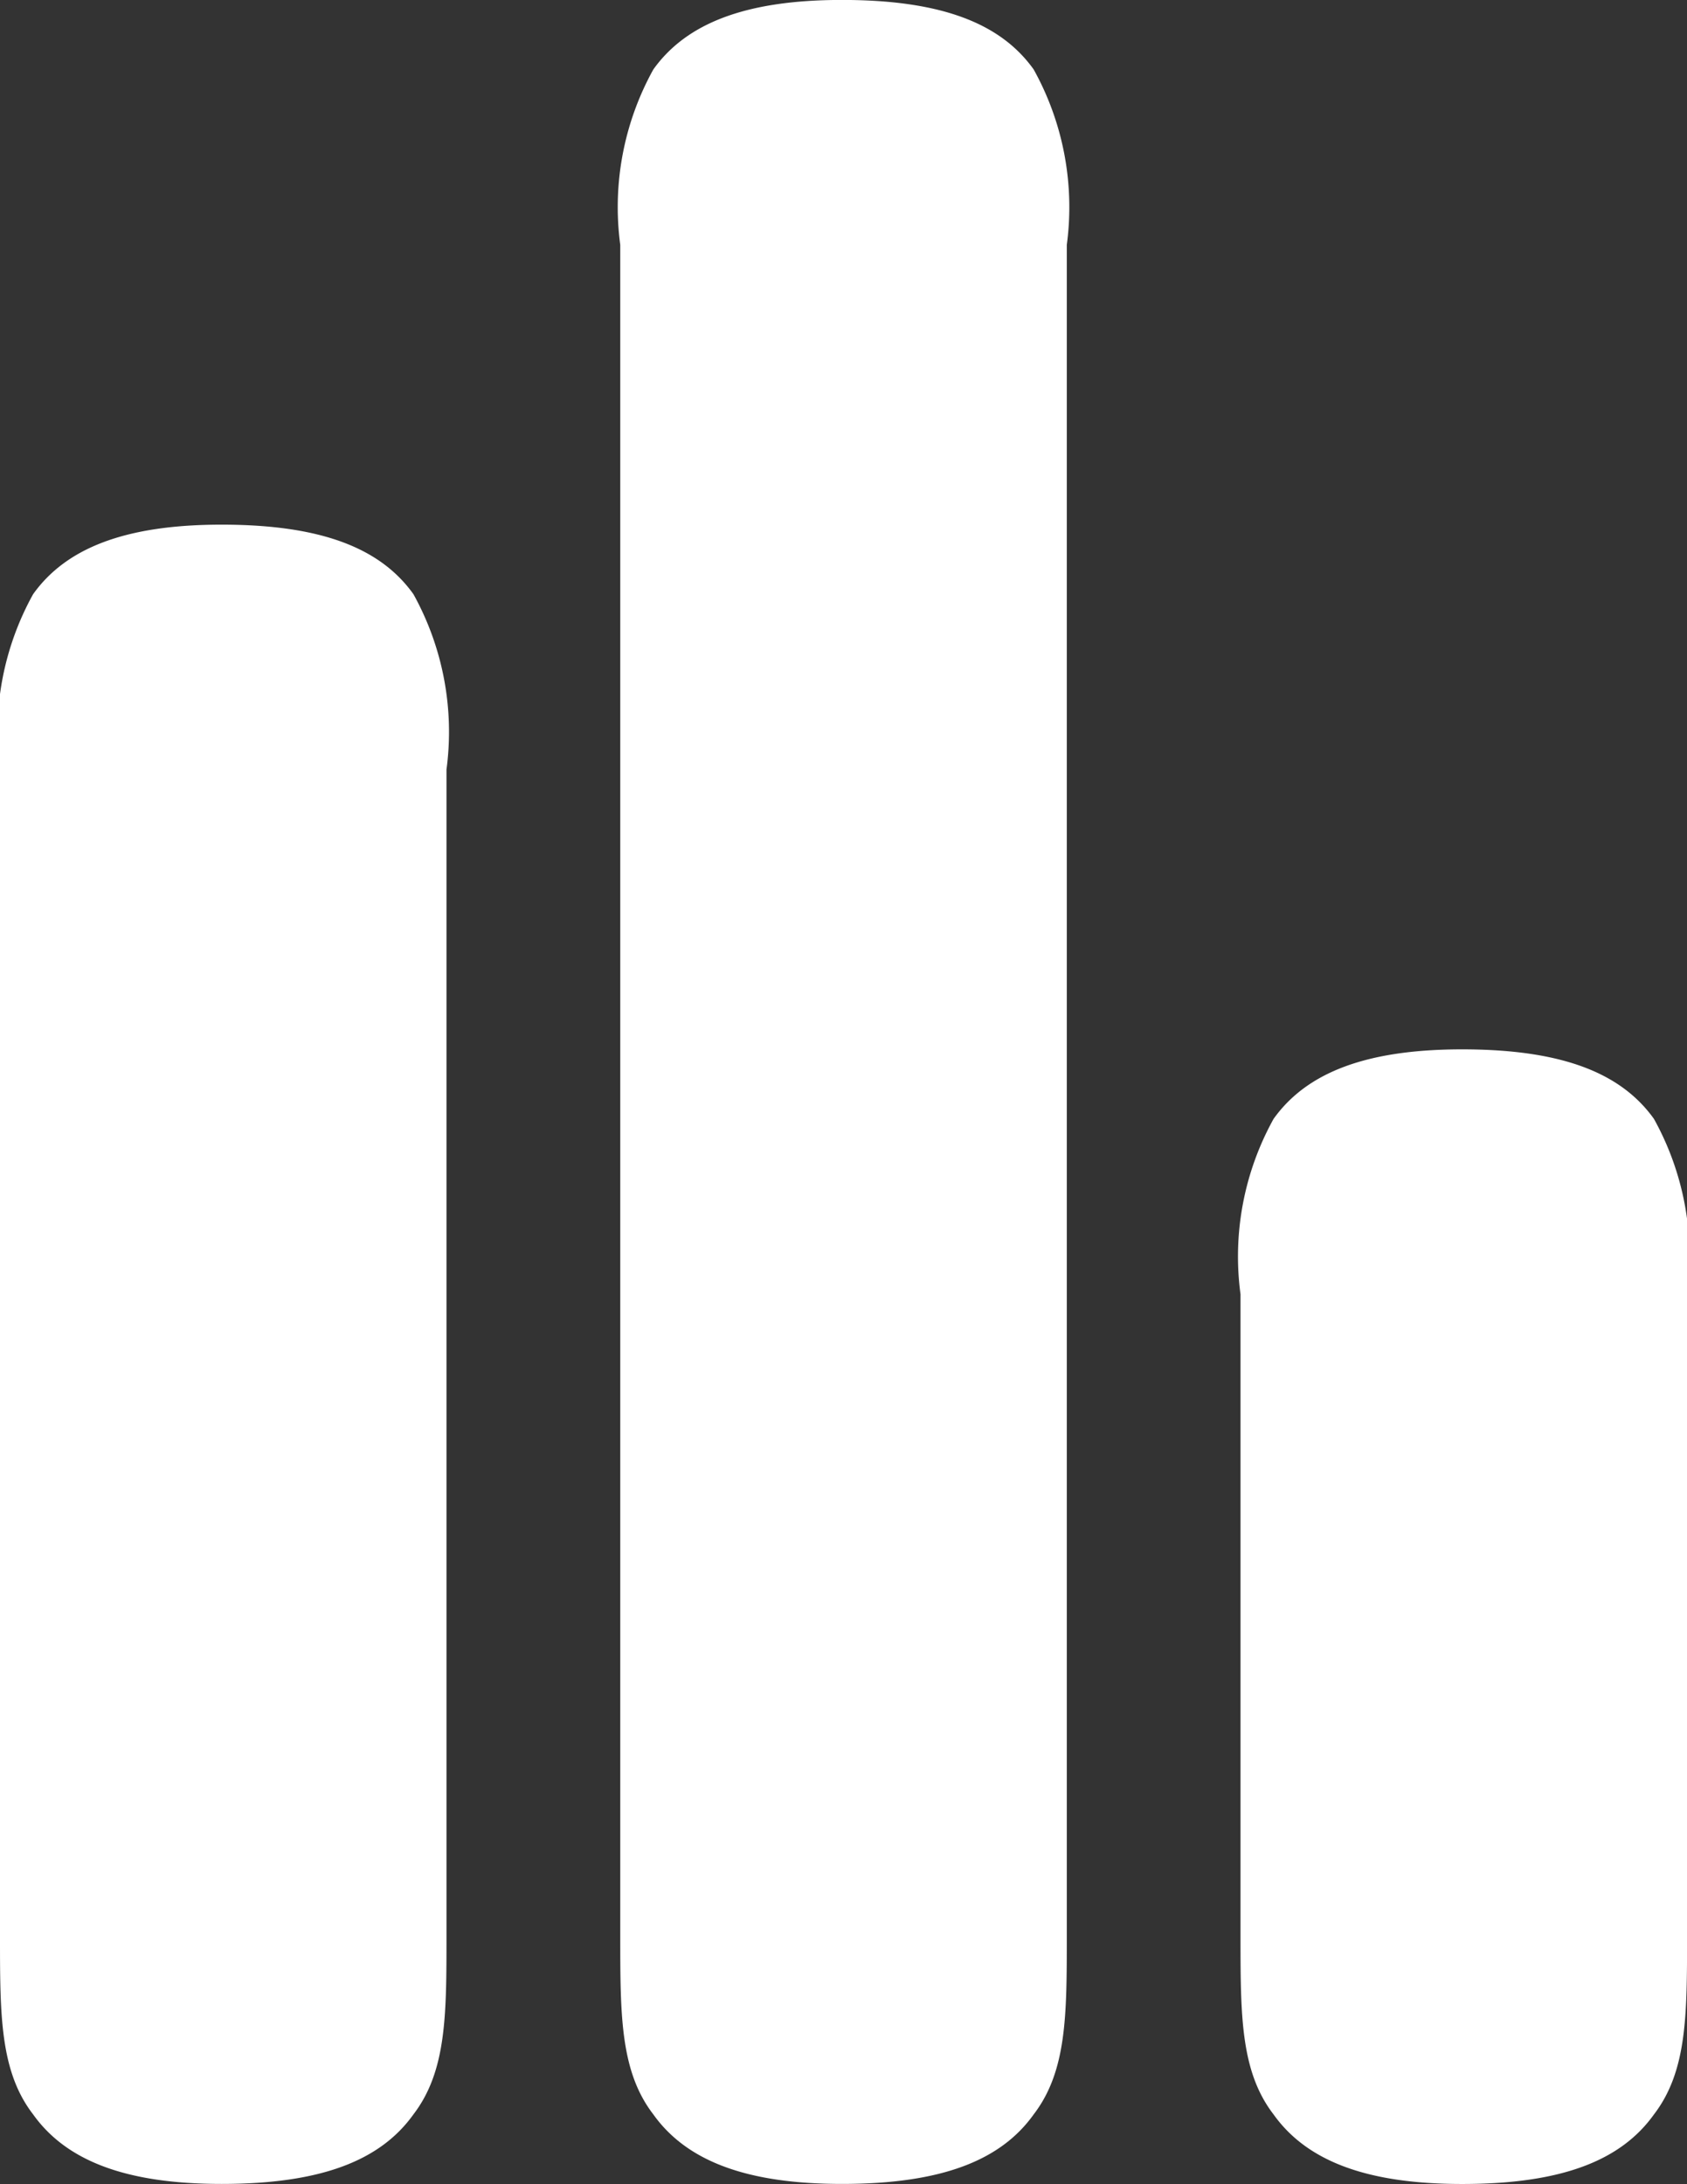
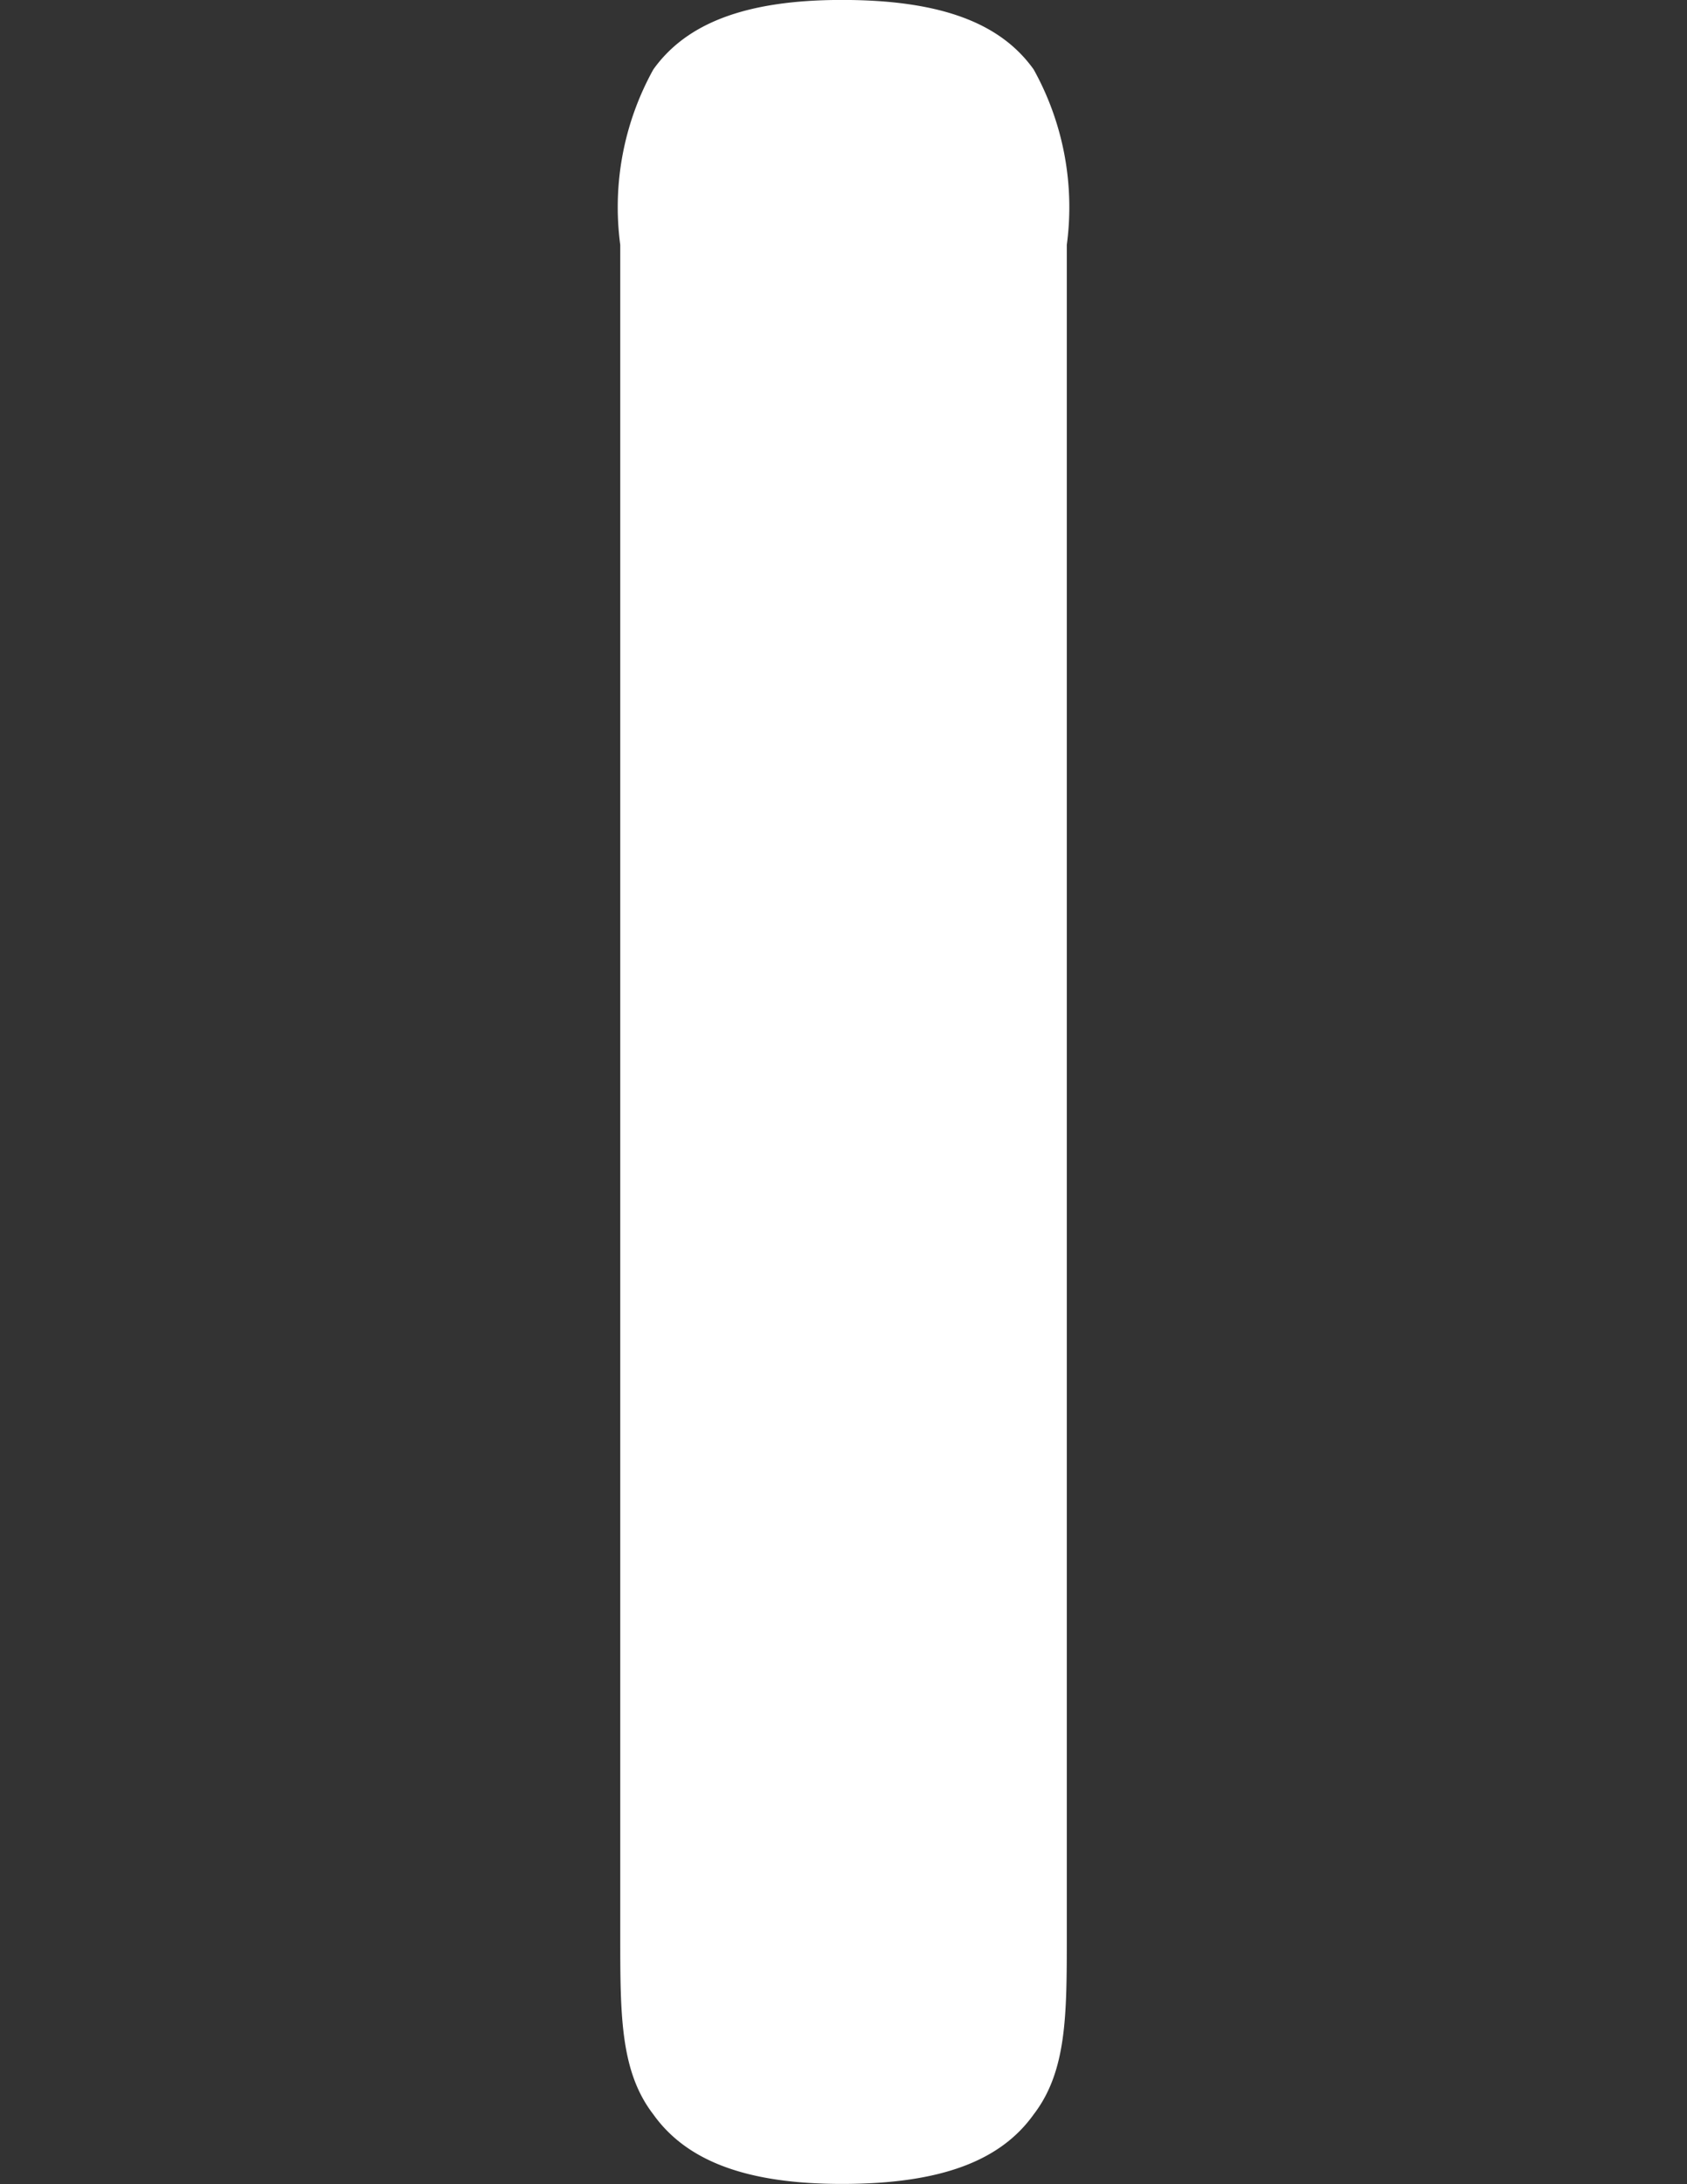
<svg xmlns="http://www.w3.org/2000/svg" id="Gruppe_343" data-name="Gruppe 343" width="29.902" height="38.693" viewBox="0 0 29.902 38.693">
  <rect x="0" y="0" width="29.902" height="38.693" fill="#333333" stroke="none" />
  <g id="Gruppe_304" data-name="Gruppe 304" transform="translate(10.994)">
    <path id="Pfad_845" data-name="Pfad 845" d="M750.405,596.294a5.032,5.032,0,0,1,.586-3.107c.586-.821,1.642-1.232,3.342-1.232,1.759,0,2.814.411,3.4,1.232a5.024,5.024,0,0,1,.587,3.107v29.957c0,1.407,0,2.4-.587,3.165-.586.821-1.641,1.232-3.4,1.232-1.7,0-2.756-.411-3.342-1.232-.586-.761-.586-1.758-.586-3.165Z" transform="translate(-750.405 -591.956)" fill="#fff" />
  </g>
  <g id="Gruppe_305" data-name="Gruppe 305" transform="translate(21.988 18.592)">
-     <path id="Pfad_846" data-name="Pfad 846" d="M762.231,616.294a5.026,5.026,0,0,1,.586-3.107c.586-.821,1.642-1.232,3.342-1.232,1.759,0,2.813.411,3.4,1.232a5.025,5.025,0,0,1,.587,3.107V627.66c0,1.407,0,2.4-.587,3.165-.587.821-1.641,1.232-3.4,1.232-1.7,0-2.756-.411-3.342-1.232-.586-.761-.586-1.758-.586-3.165Z" transform="translate(-762.231 -611.956)" fill="#fff" />
-   </g>
+     </g>
  <g id="Gruppe_306" data-name="Gruppe 306" transform="translate(0 9.296)">
-     <path id="Pfad_847" data-name="Pfad 847" d="M738.578,606.294a5.025,5.025,0,0,1,.587-3.107c.586-.821,1.641-1.232,3.341-1.232,1.759,0,2.814.411,3.4,1.232a5.032,5.032,0,0,1,.586,3.107v20.661c0,1.407,0,2.4-.586,3.165-.587.821-1.642,1.232-3.4,1.232-1.7,0-2.755-.411-3.341-1.232-.587-.761-.587-1.758-.587-3.165Z" transform="translate(-738.578 -601.956)" fill="#fff" />
-   </g>
+     </g>
</svg>